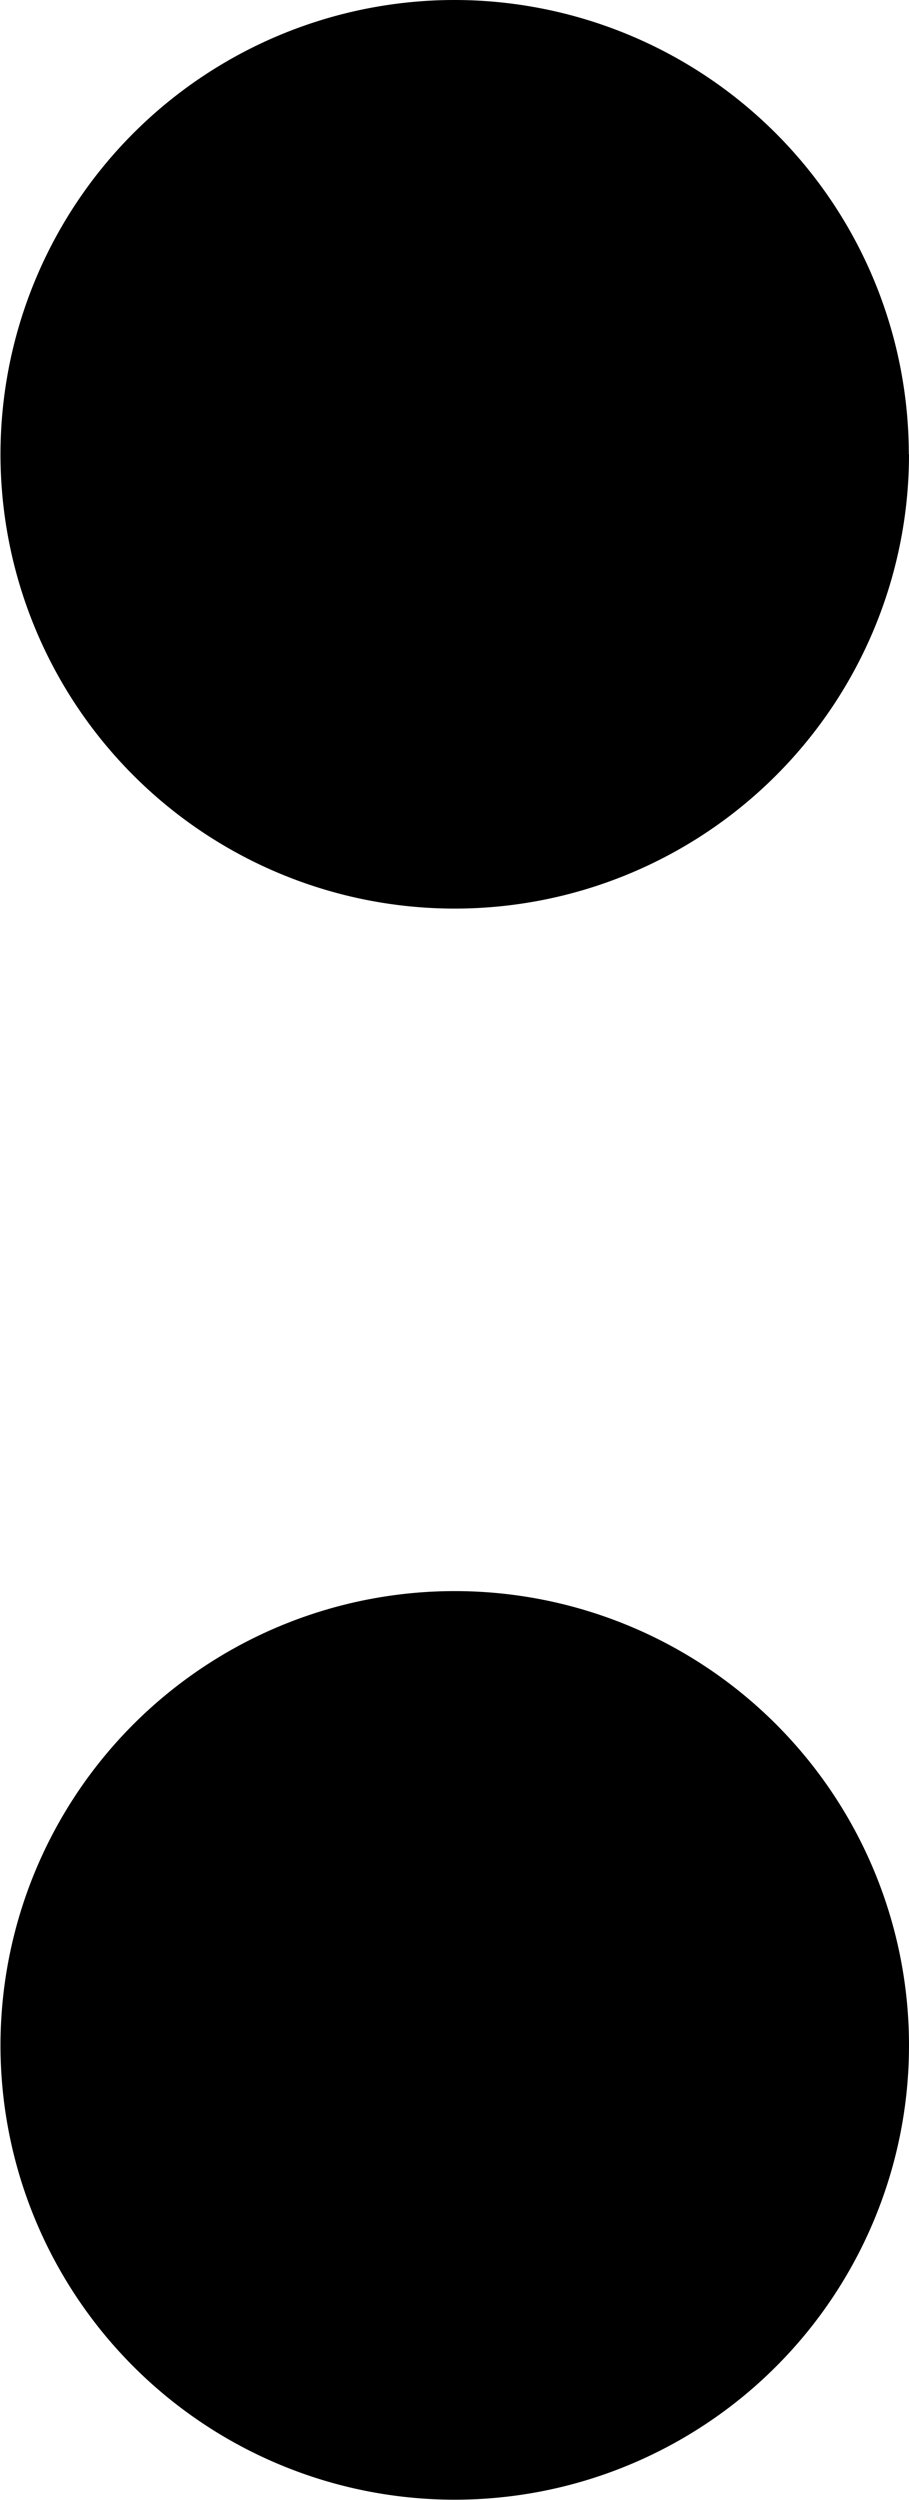
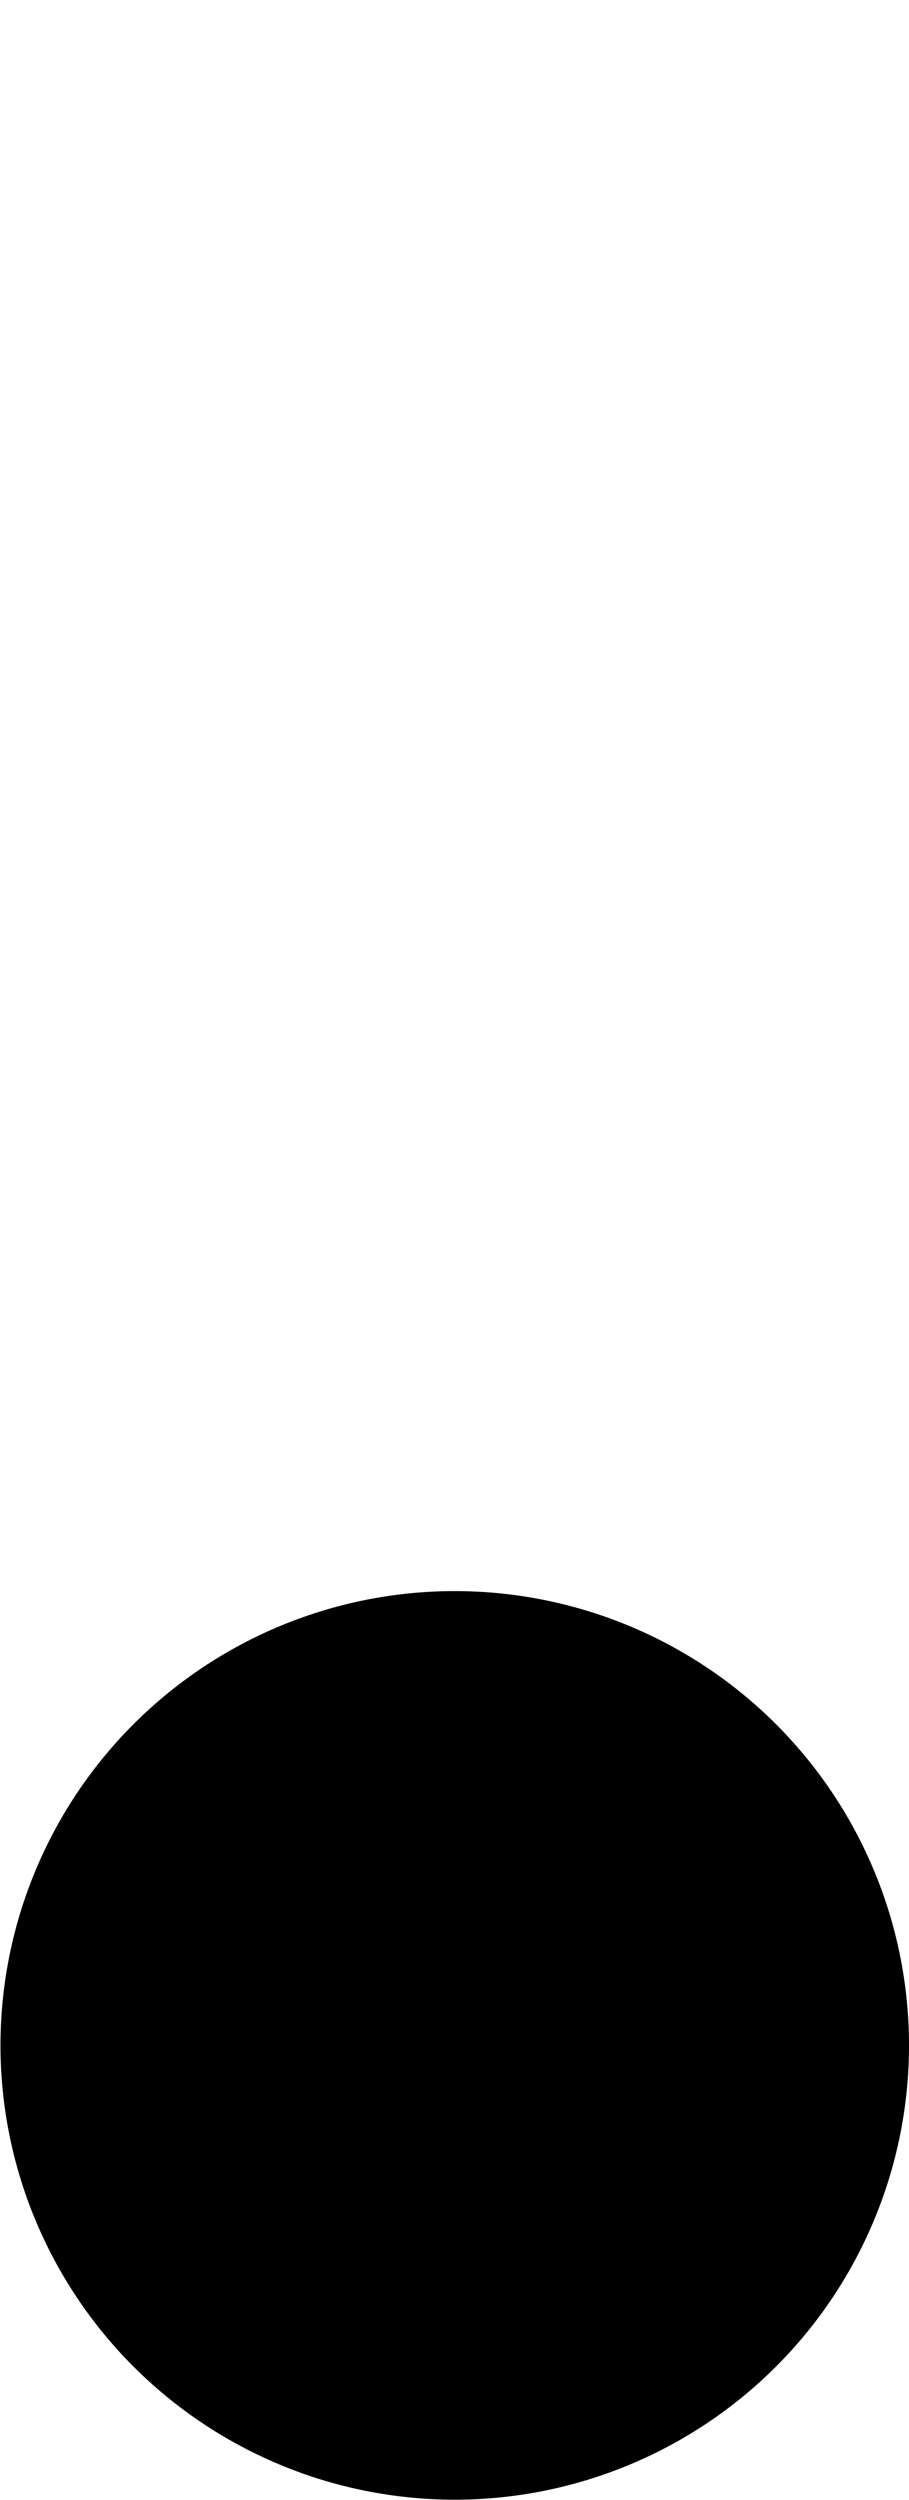
<svg xmlns="http://www.w3.org/2000/svg" viewBox="0 0 146.08 401.71" width="100%" style="vertical-align: middle; max-width: 100%; width: 100%;">
  <defs />
  <g>
    <g>
-       <path d="M146.08,73A73,73,0,1,1,73,0a73.05,73.05,0,0,1,73.05,73Z" fill="rgb(0,0,0)" fill-rule="evenodd" />
      <path d="M146.08,328.67a73,73,0,1,1-73.05-73,73,73,0,0,1,73.05,73Z" fill="rgb(0,0,0)" fill-rule="evenodd" />
    </g>
  </g>
</svg>